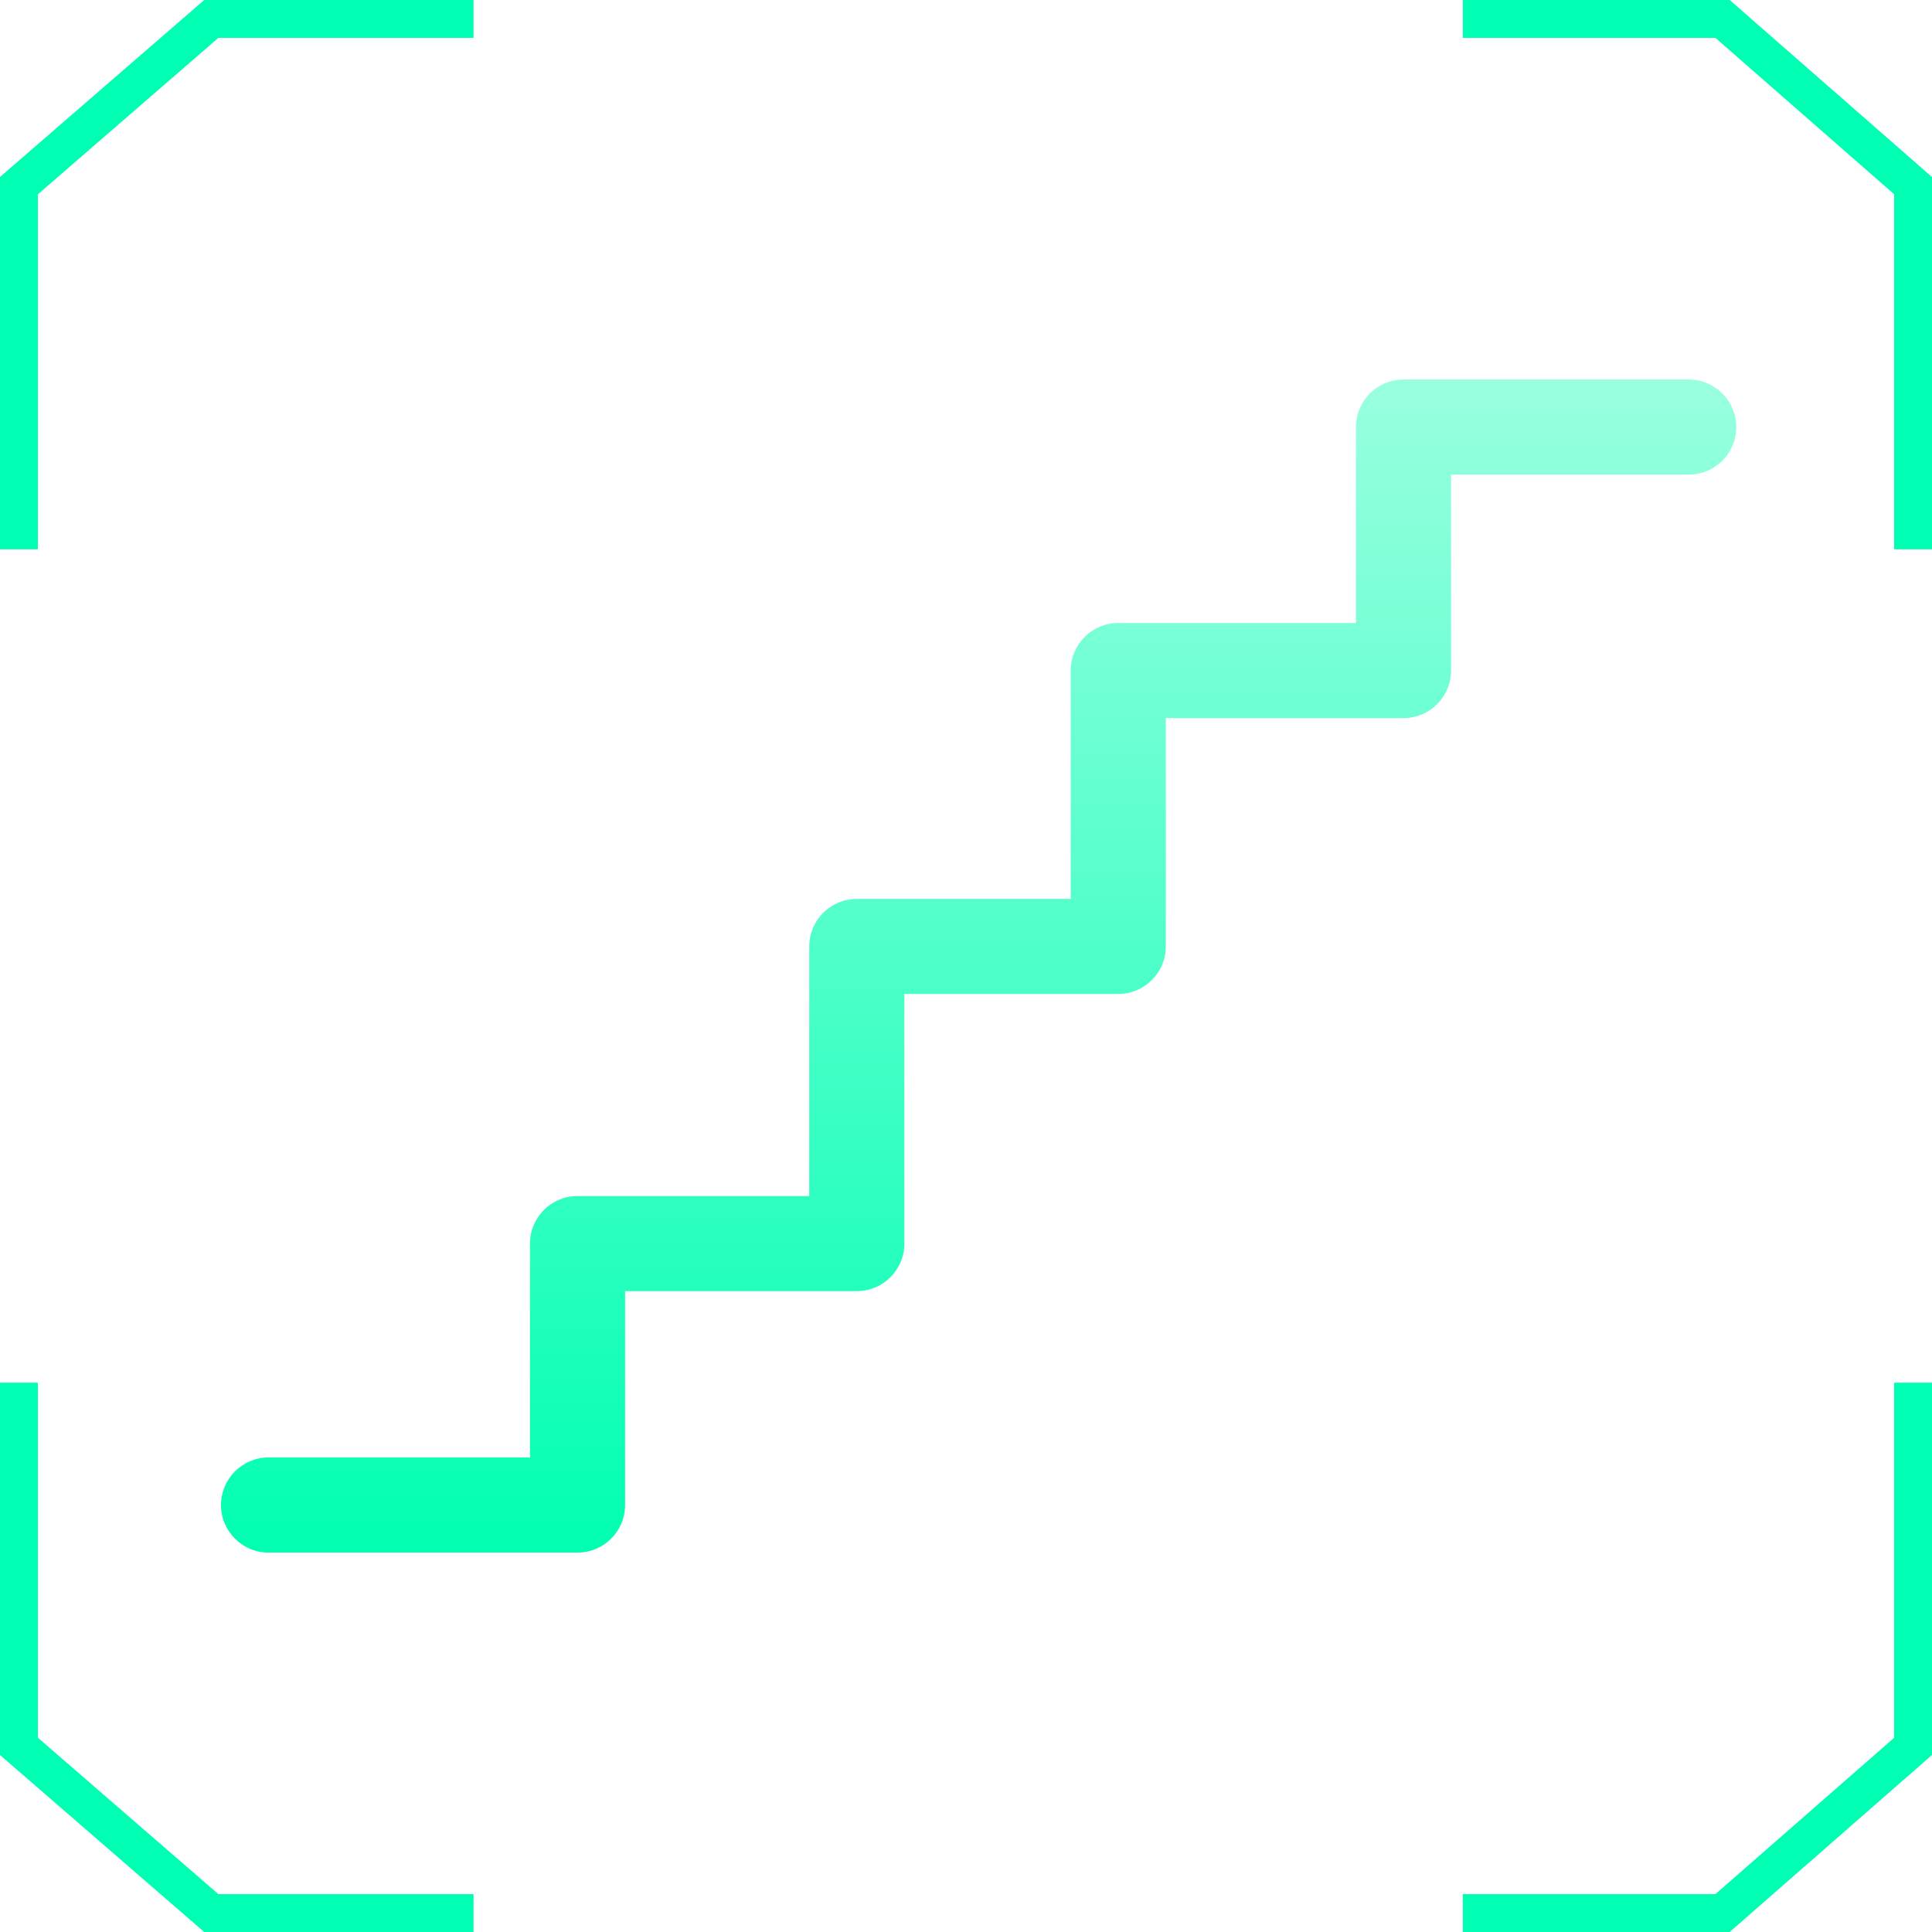
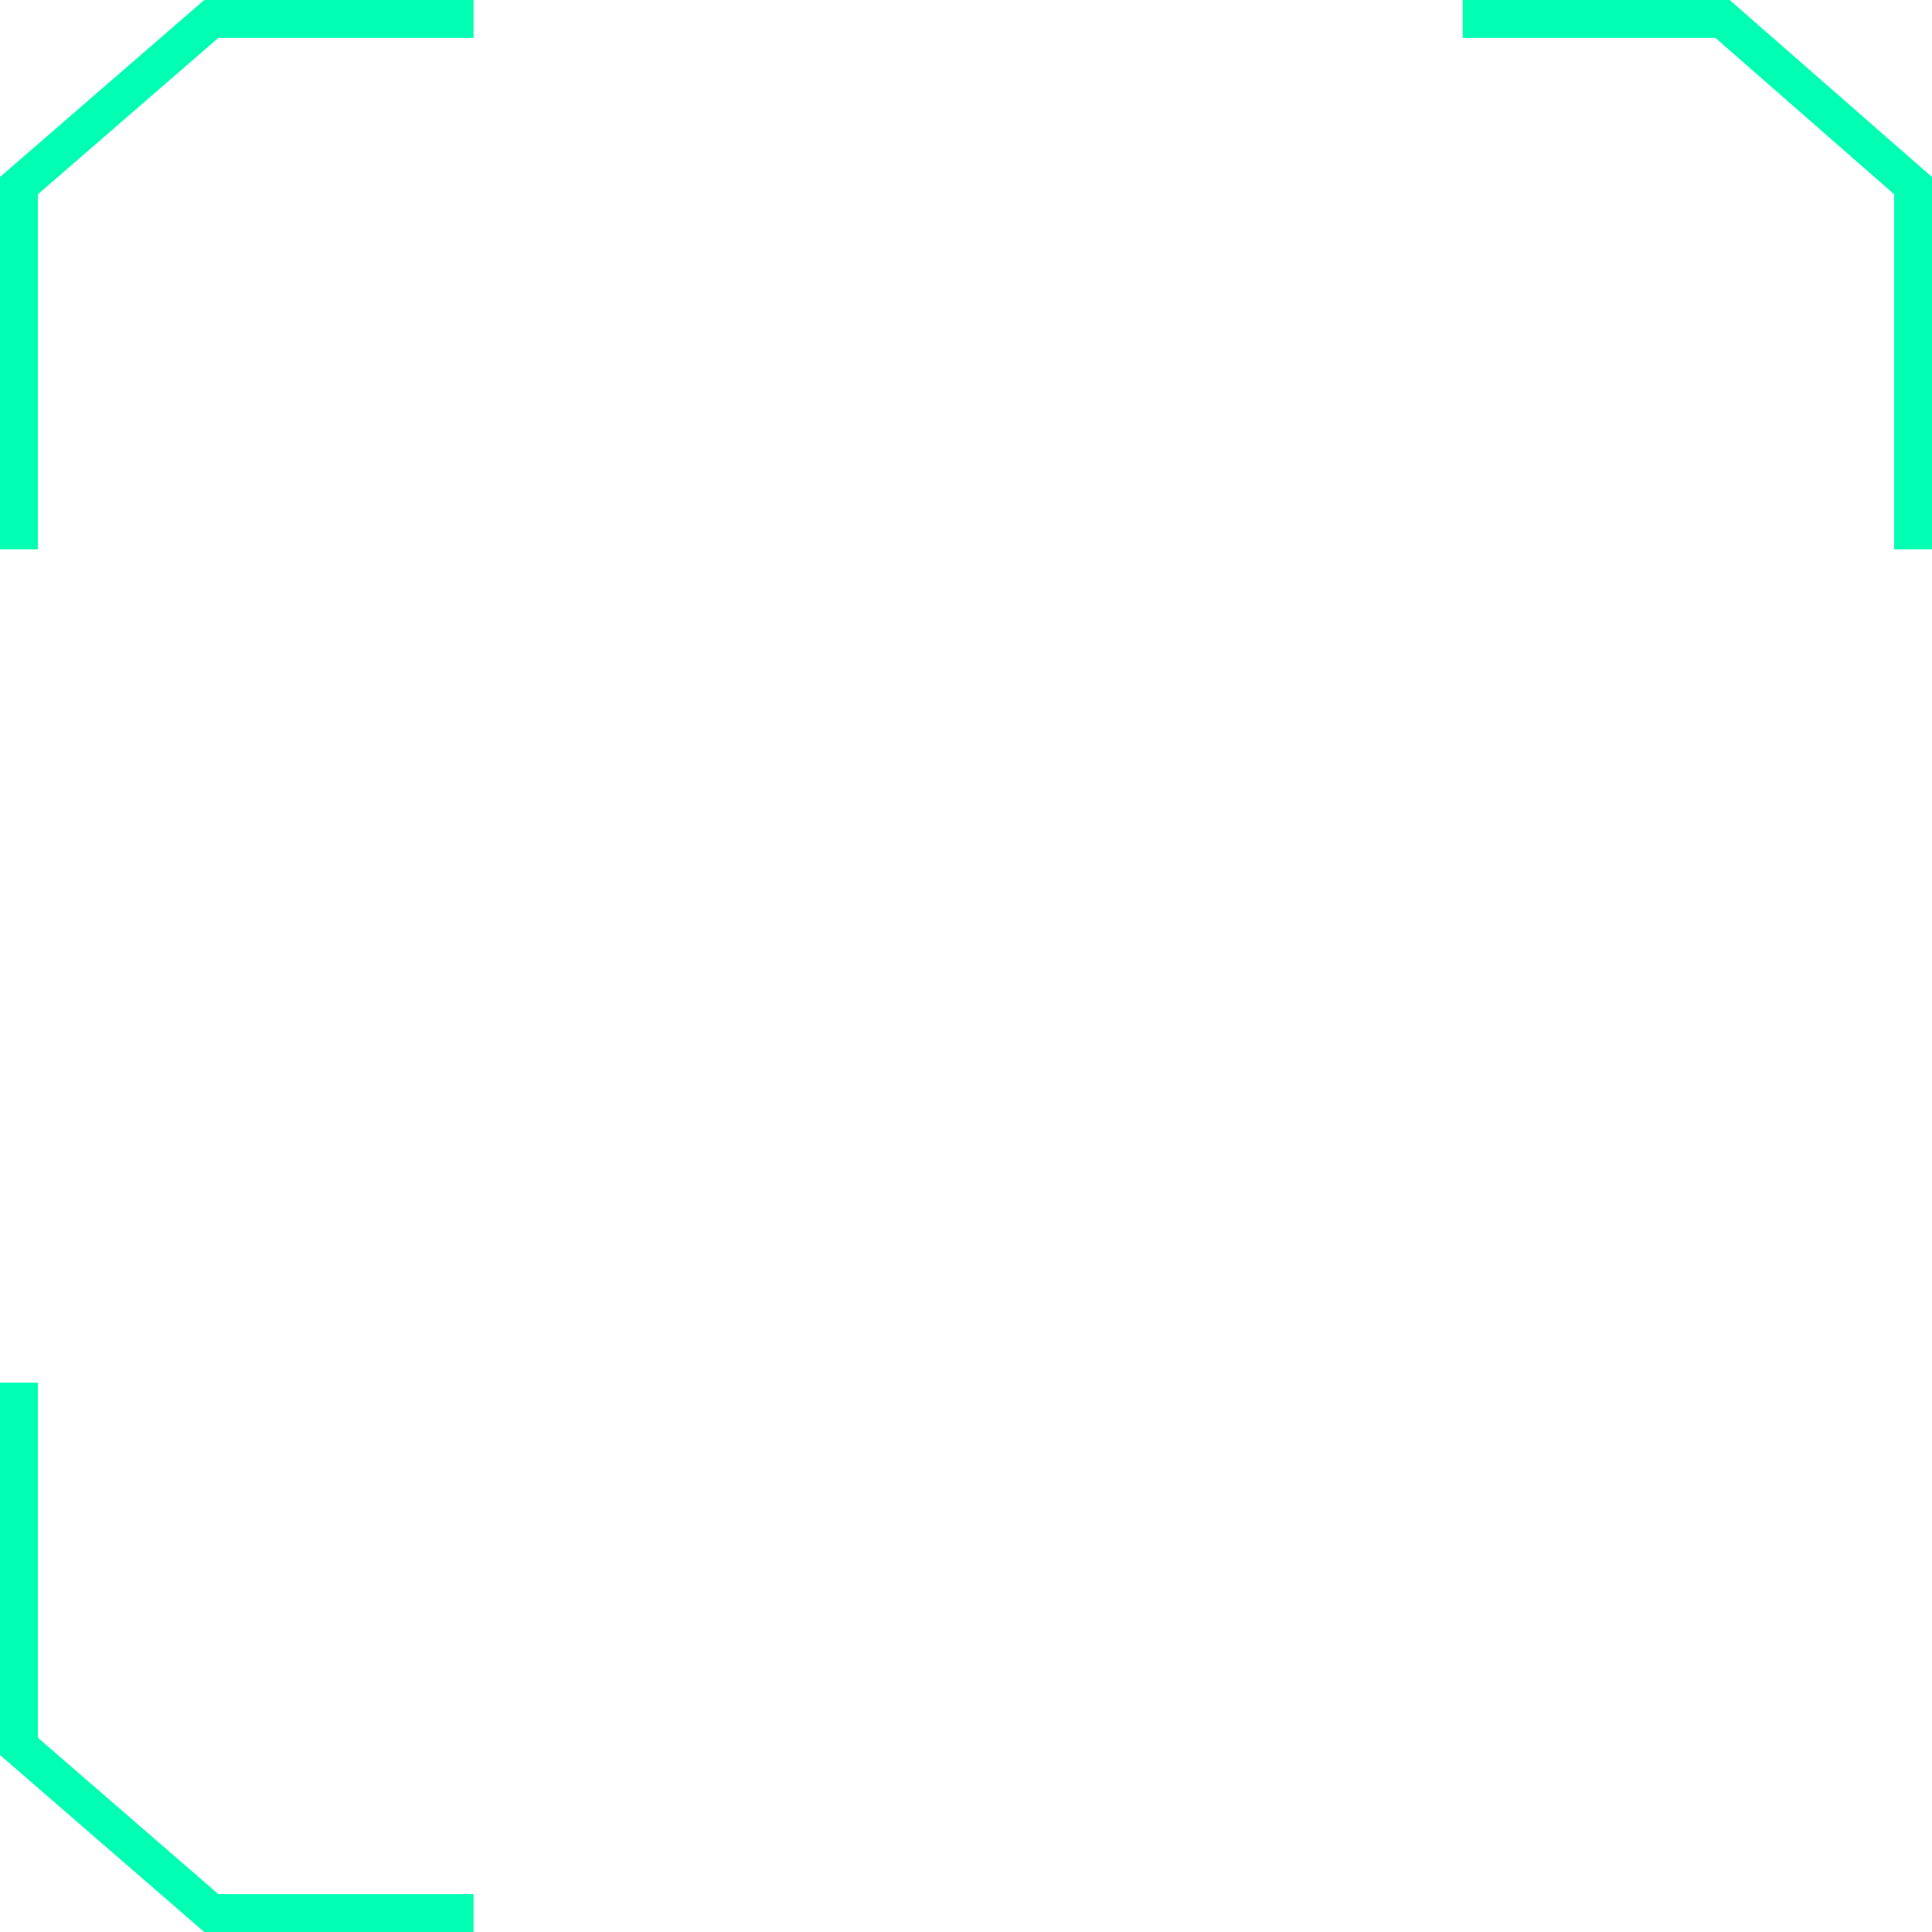
<svg xmlns="http://www.w3.org/2000/svg" width="51" height="51" viewBox="0 0 51 51" fill="none">
  <g clip-path="url(#clip0_732_50798)">
-     <path d="M44.578 10.018H37.047C36.355 10.018 35.794 10.579 35.794 11.272V16.446H29.518C28.825 16.446 28.264 17.007 28.264 17.701V23.729H22.617C21.923 23.729 21.362 24.291 21.362 24.984V31.572H15.245C14.552 31.572 13.99 32.133 13.99 32.827V38.473H7.089C6.396 38.473 5.834 39.035 5.834 39.729C5.834 40.422 6.396 40.984 7.089 40.984H15.245C15.939 40.984 16.501 40.422 16.501 39.729V34.083H22.618C23.311 34.083 23.873 33.52 23.873 32.827V26.238H29.519C30.212 26.238 30.775 25.677 30.775 24.984V18.956H37.048C37.743 18.956 38.304 18.394 38.304 17.701V12.528H44.579C45.272 12.528 45.834 11.966 45.834 11.272C45.833 10.579 45.271 10.018 44.578 10.018Z" fill="url(#paint0_linear_732_50798)" />
-   </g>
+     </g>
  <path d="M12.5 0.5L5.577 0.5L0.5 4.9L0.5 14.5" stroke="#00FFB2" />
  <path d="M38.614 0.5L45.471 0.5L50.5 4.9L50.5 14.5" stroke="#00FFB2" />
  <path d="M12.5 50.5L5.577 50.5L0.5 46.1L0.5 36.5" stroke="#00FFB2" />
-   <path d="M38.614 50.5L45.471 50.5L50.5 46.1L50.5 36.5" stroke="#00FFB2" />
  <defs>
    <linearGradient id="paint0_linear_732_50798" x1="25.834" y1="10.018" x2="25.834" y2="40.984" gradientUnits="userSpaceOnUse">
      <stop stop-color="#00FFB2" stop-opacity="0.4" />
      <stop offset="1" stop-color="#00FFB2" />
    </linearGradient>
    <clipPath id="clip0_732_50798">
-       <rect width="40" height="40" fill="white" transform="translate(5.834 5.5)" />
-     </clipPath>
+       </clipPath>
  </defs>
</svg>